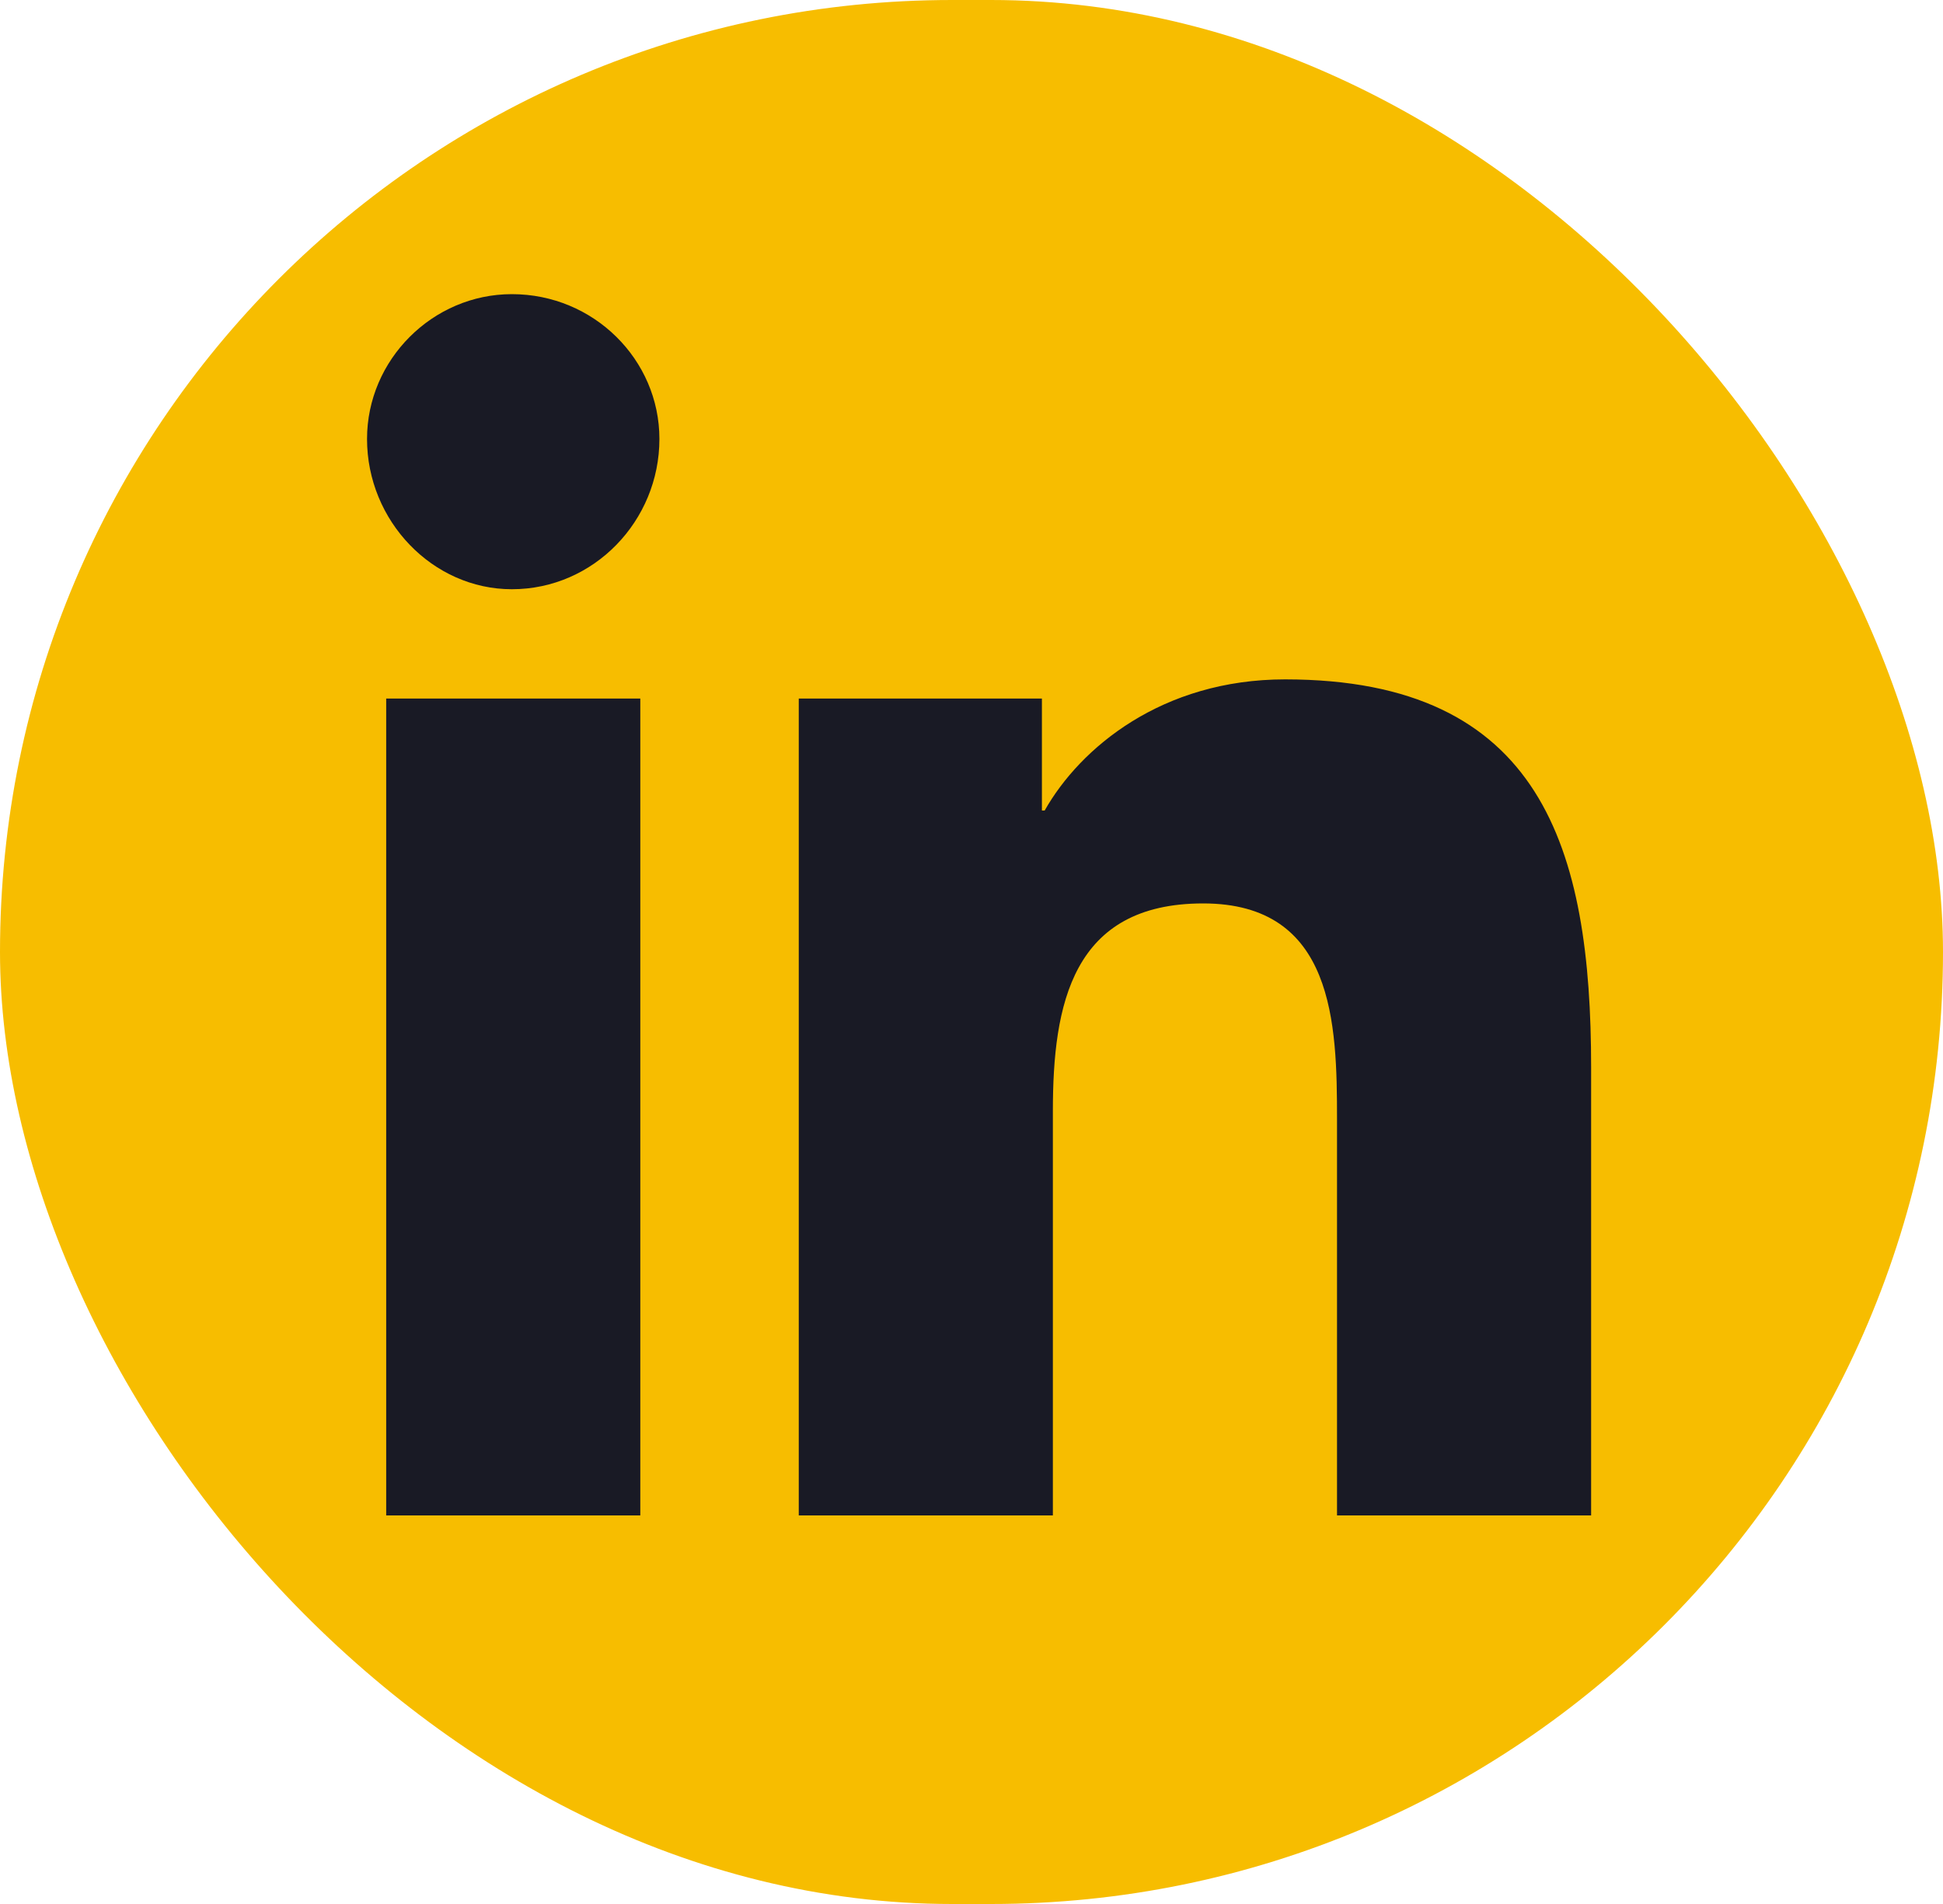
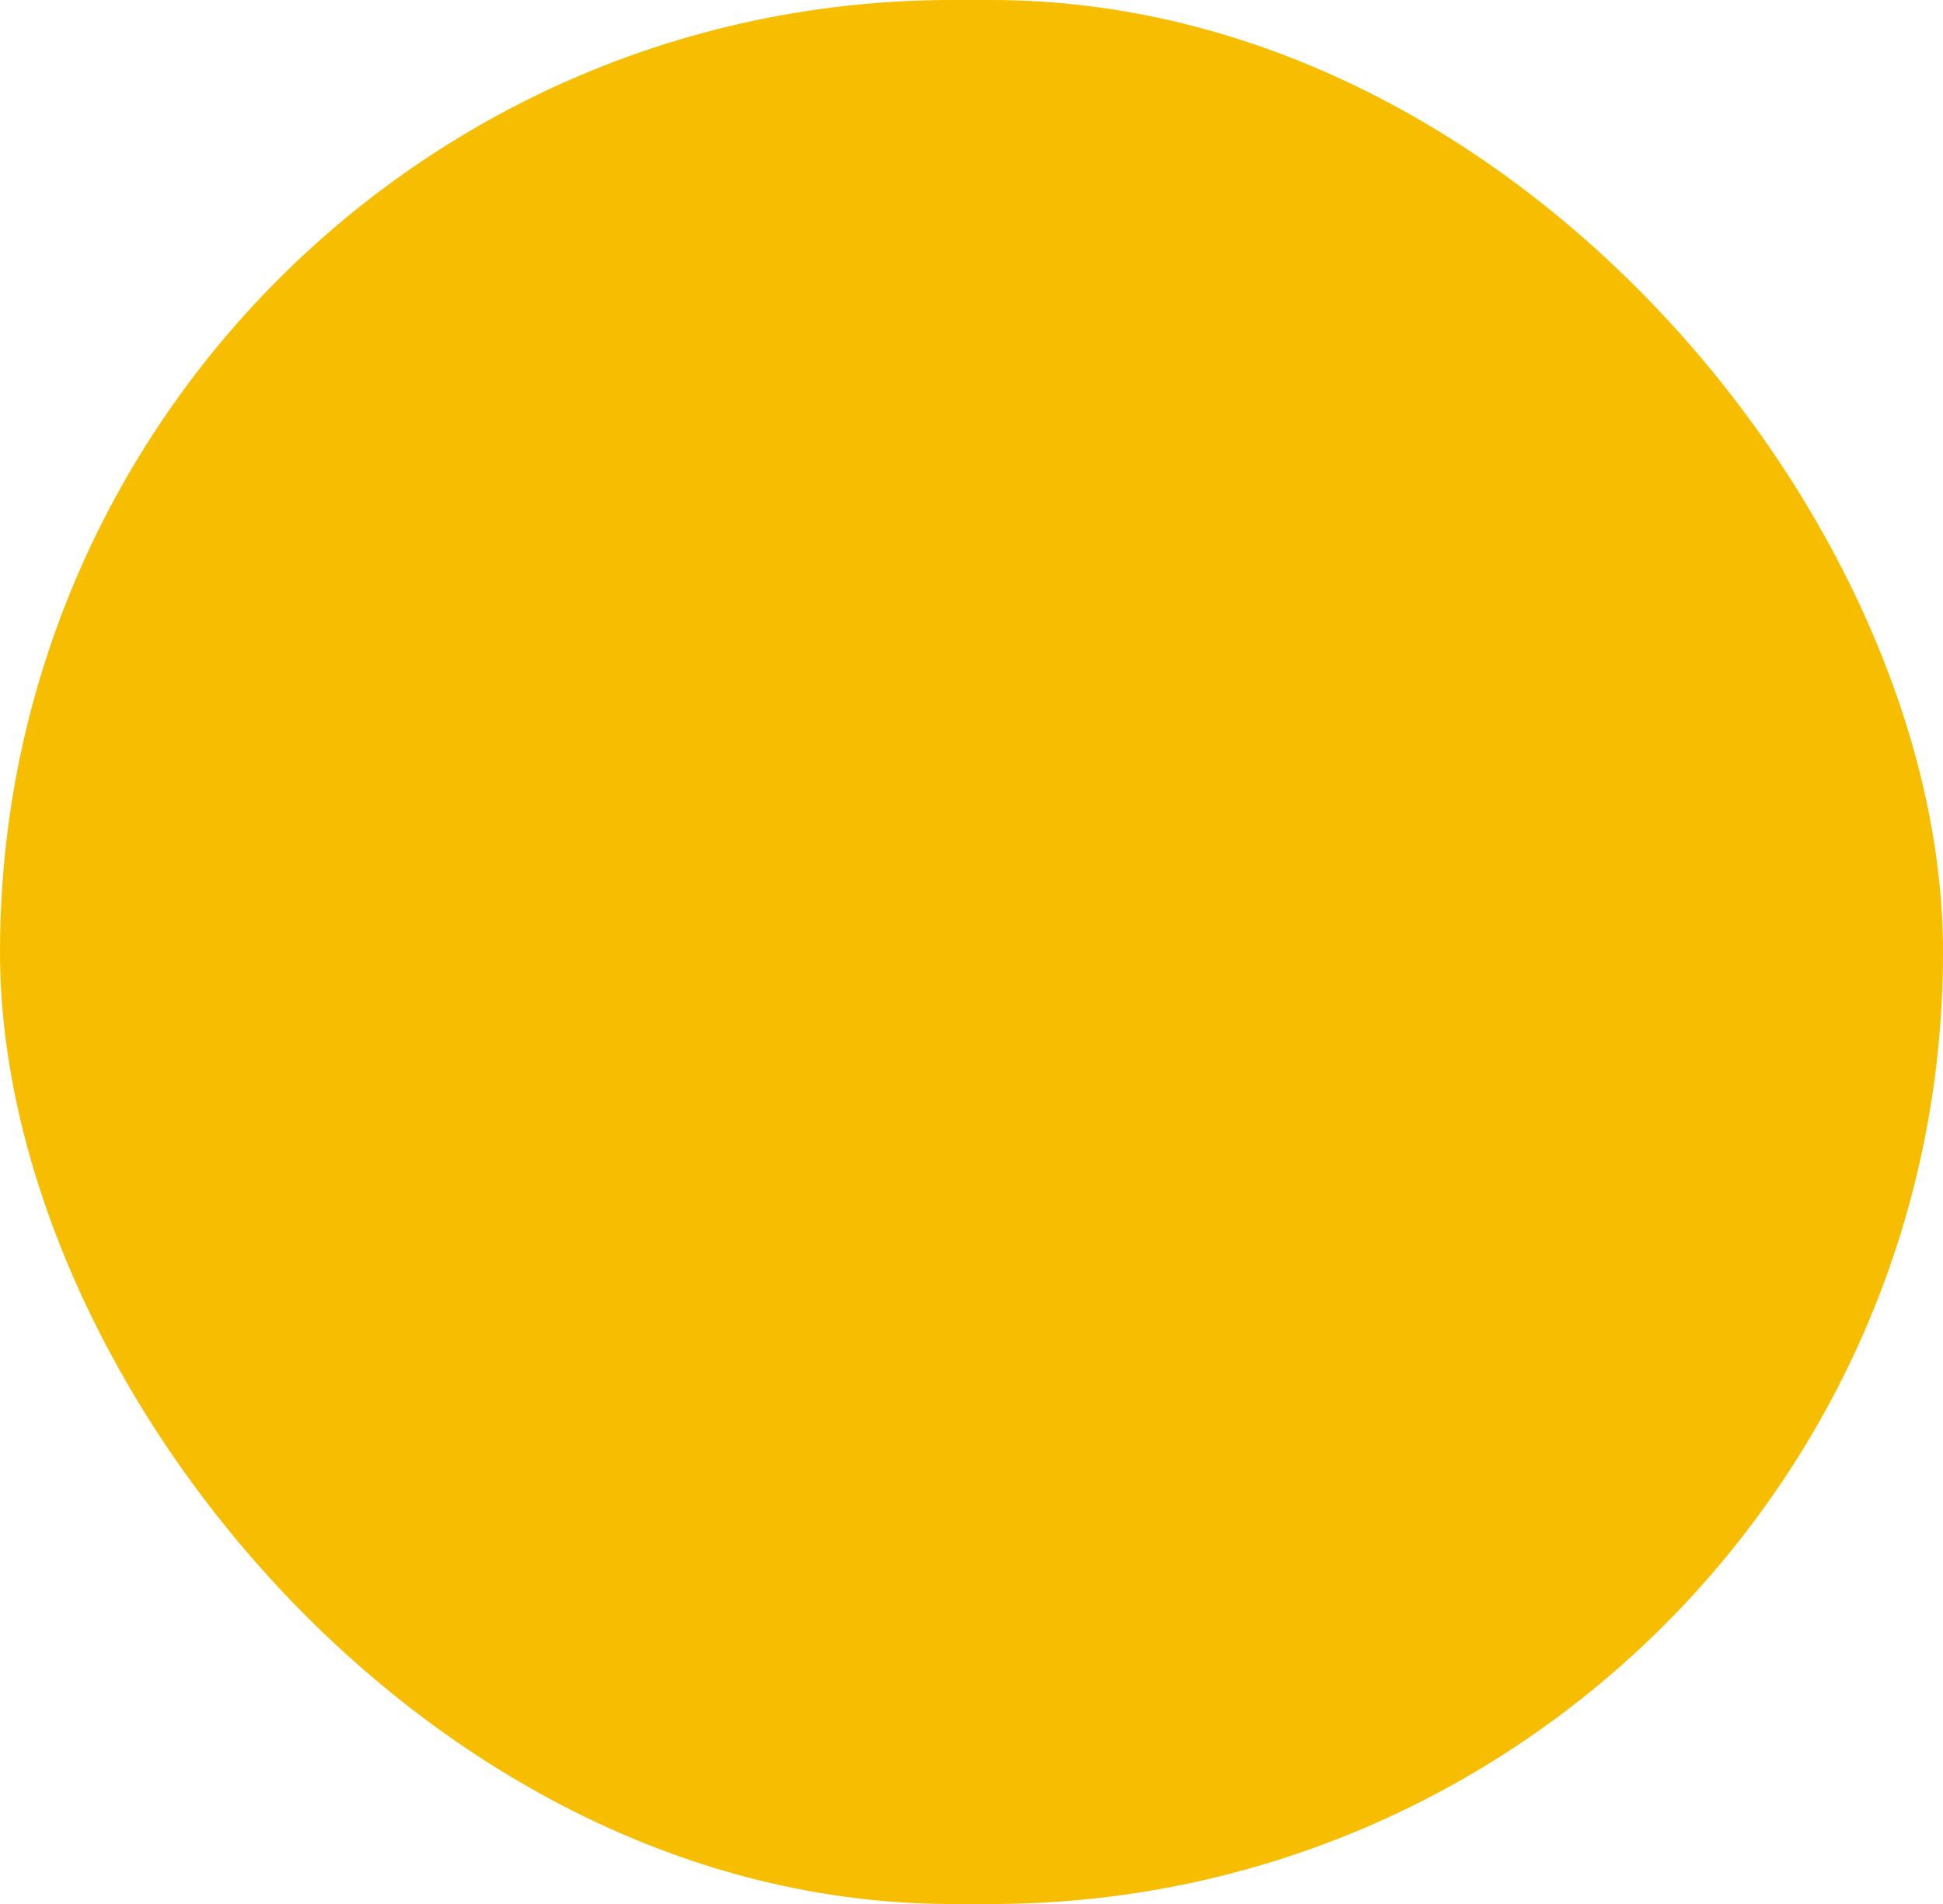
<svg xmlns="http://www.w3.org/2000/svg" width="50" height="49" viewBox="0 0 50 49" fill="none">
  <rect width="50" height="49" rx="24.5" fill="#F7BD00" />
-   <path d="M16.477 39H9.938V17.977H16.477V39ZM13.172 15.164C11.133 15.164 9.445 13.406 9.445 11.297C9.445 9.258 11.133 7.57 13.172 7.57C15.281 7.57 16.969 9.258 16.969 11.297C16.969 13.406 15.281 15.164 13.172 15.164ZM40.875 39H34.406V28.805C34.406 26.344 34.336 23.25 30.961 23.25C27.586 23.25 27.094 25.852 27.094 28.594V39H20.555V17.977H26.812V20.859H26.883C27.797 19.242 29.906 17.484 33.07 17.484C39.68 17.484 40.945 21.844 40.945 27.469V39H40.875Z" fill="#191A25" />
</svg>